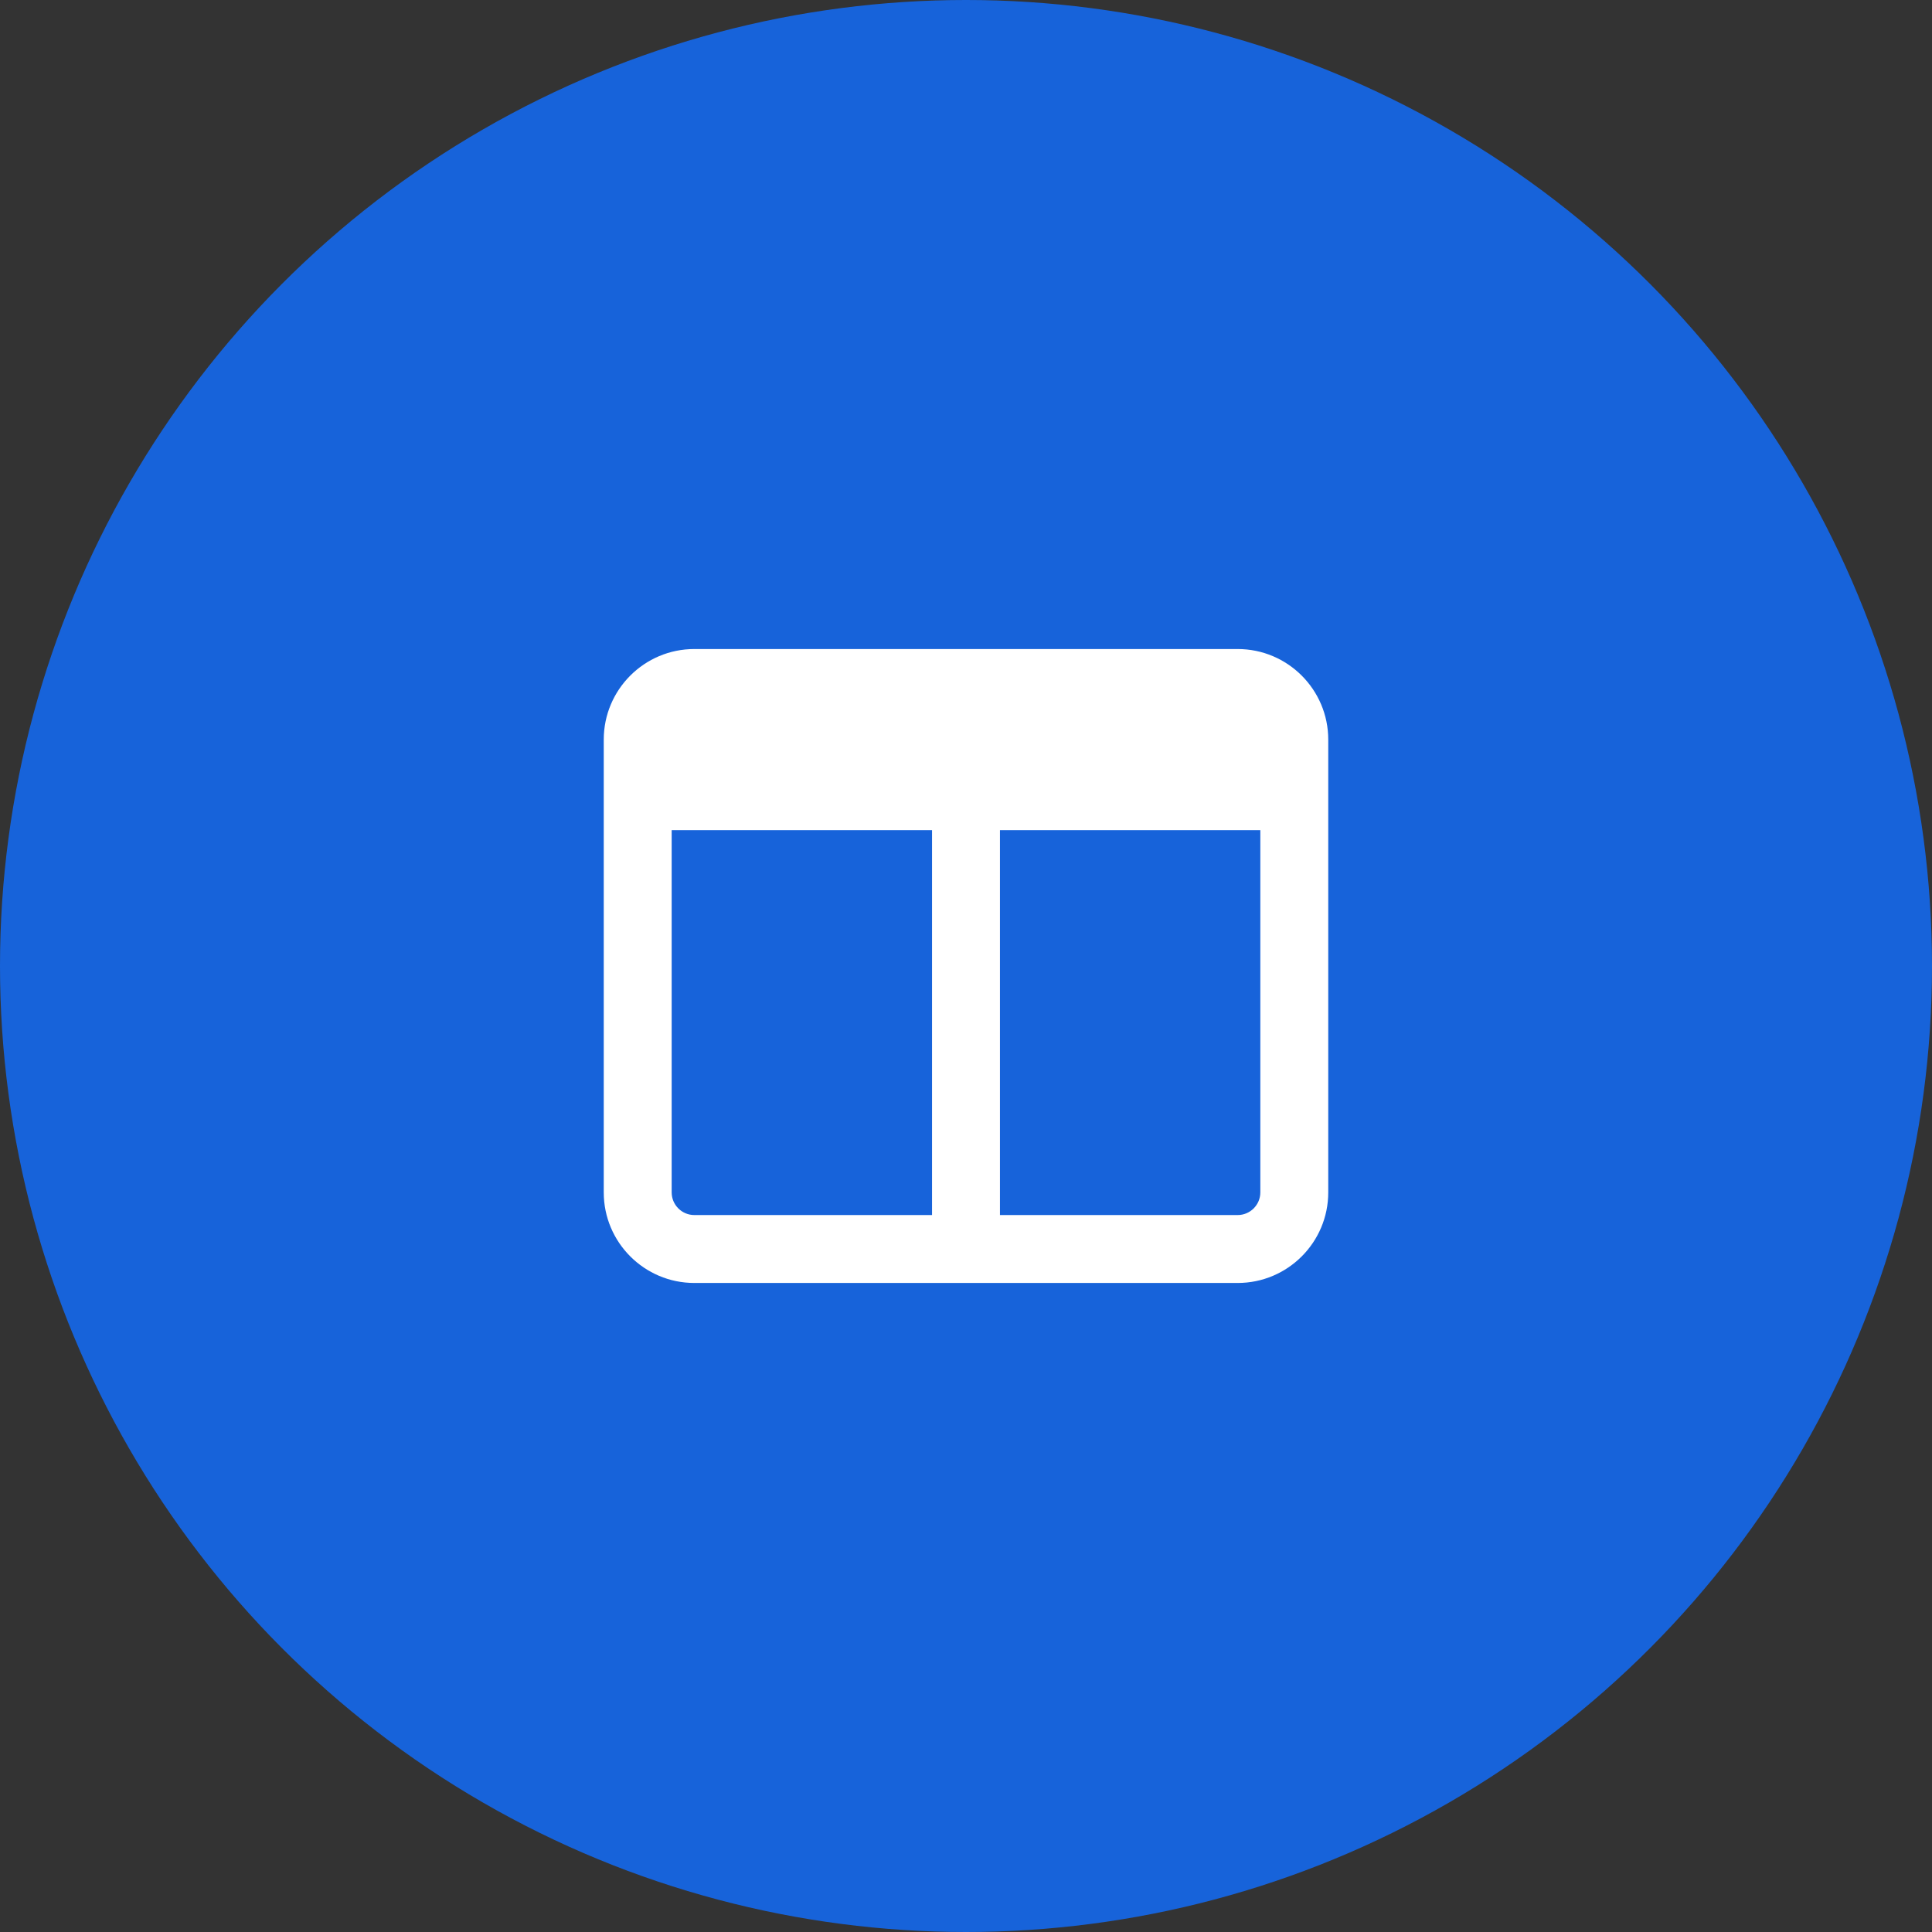
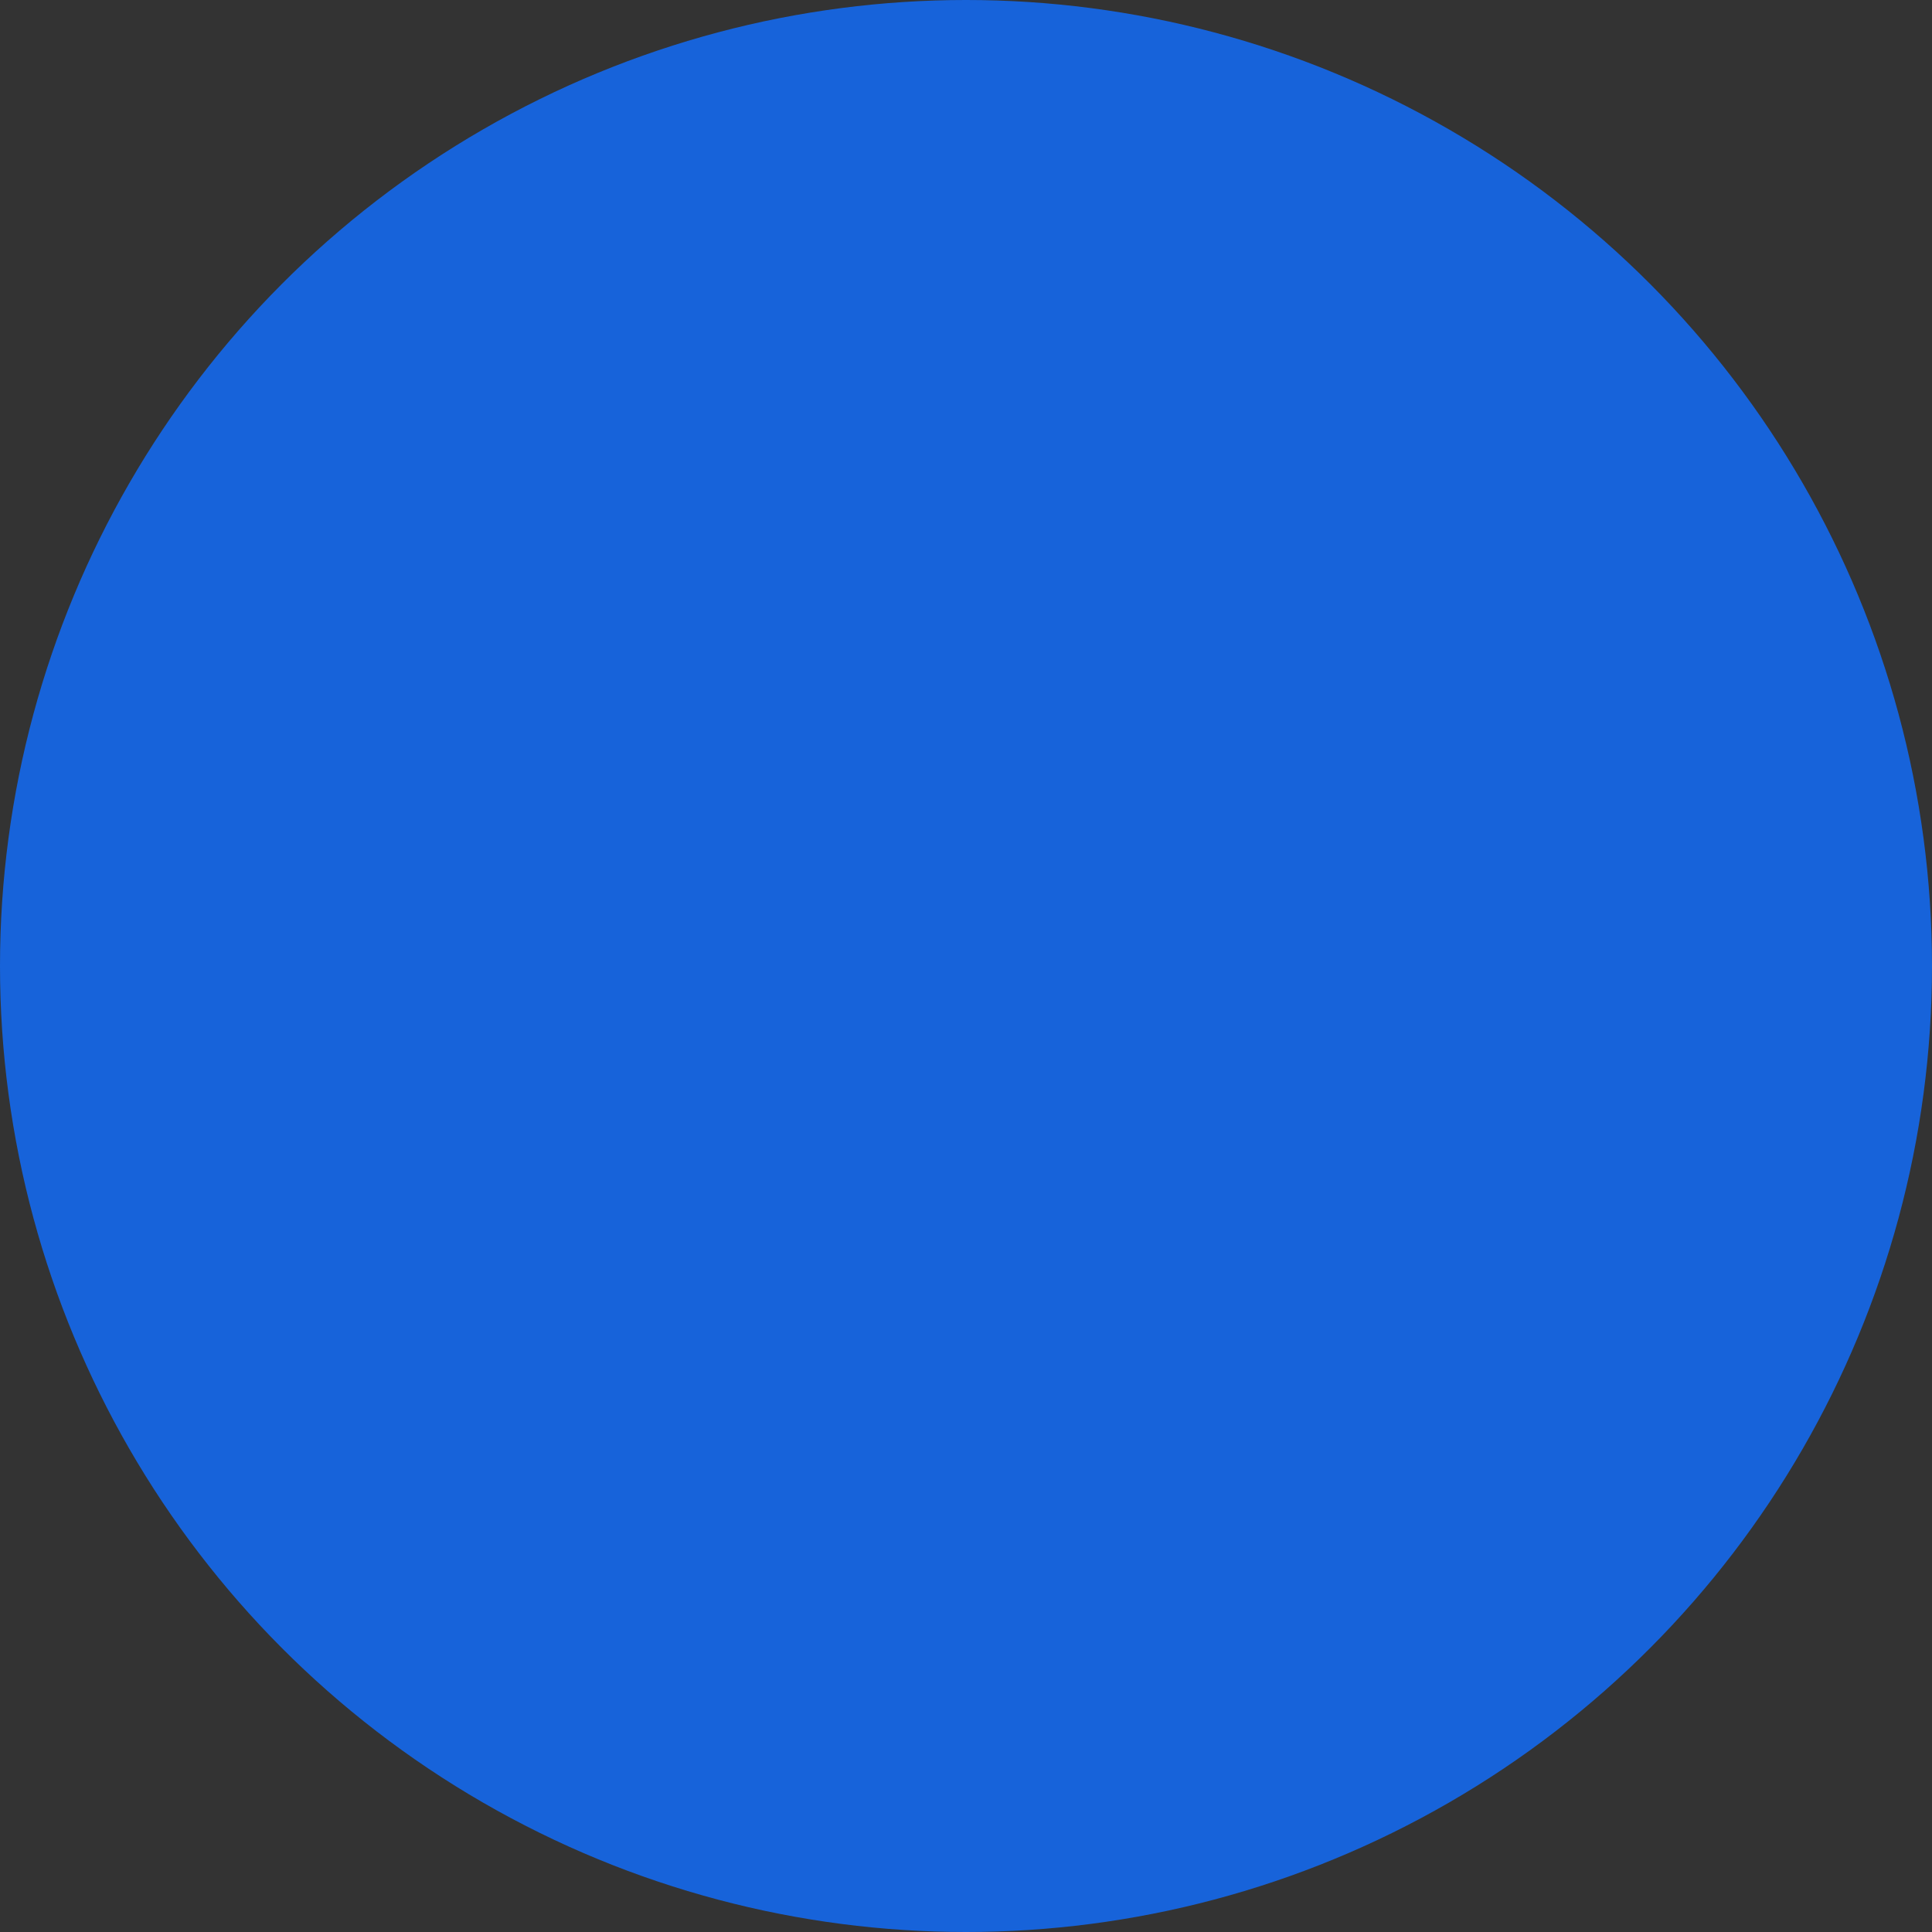
<svg xmlns="http://www.w3.org/2000/svg" width="64" height="64" viewBox="0 0 64 64" fill="none">
  <rect x="0" y="0" width="64" height="64" fill="#333333" stroke="none" />
  <circle cx="32" cy="32" r="32" fill="#1763DA" />
-   <path d="M22.25 39.5V27.5H30.875V40.25H23C22.587 40.25 22.25 39.913 22.25 39.5ZM33.125 40.25V27.5H41.75V39.5C41.75 39.913 41.413 40.25 41 40.25H33.125ZM23 21.5C21.345 21.5 20 22.845 20 24.5V39.5C20 41.155 21.345 42.5 23 42.5H41C42.655 42.5 44 41.155 44 39.5V24.5C44 22.845 42.655 21.5 41 21.5H23Z" fill="white" />
</svg>